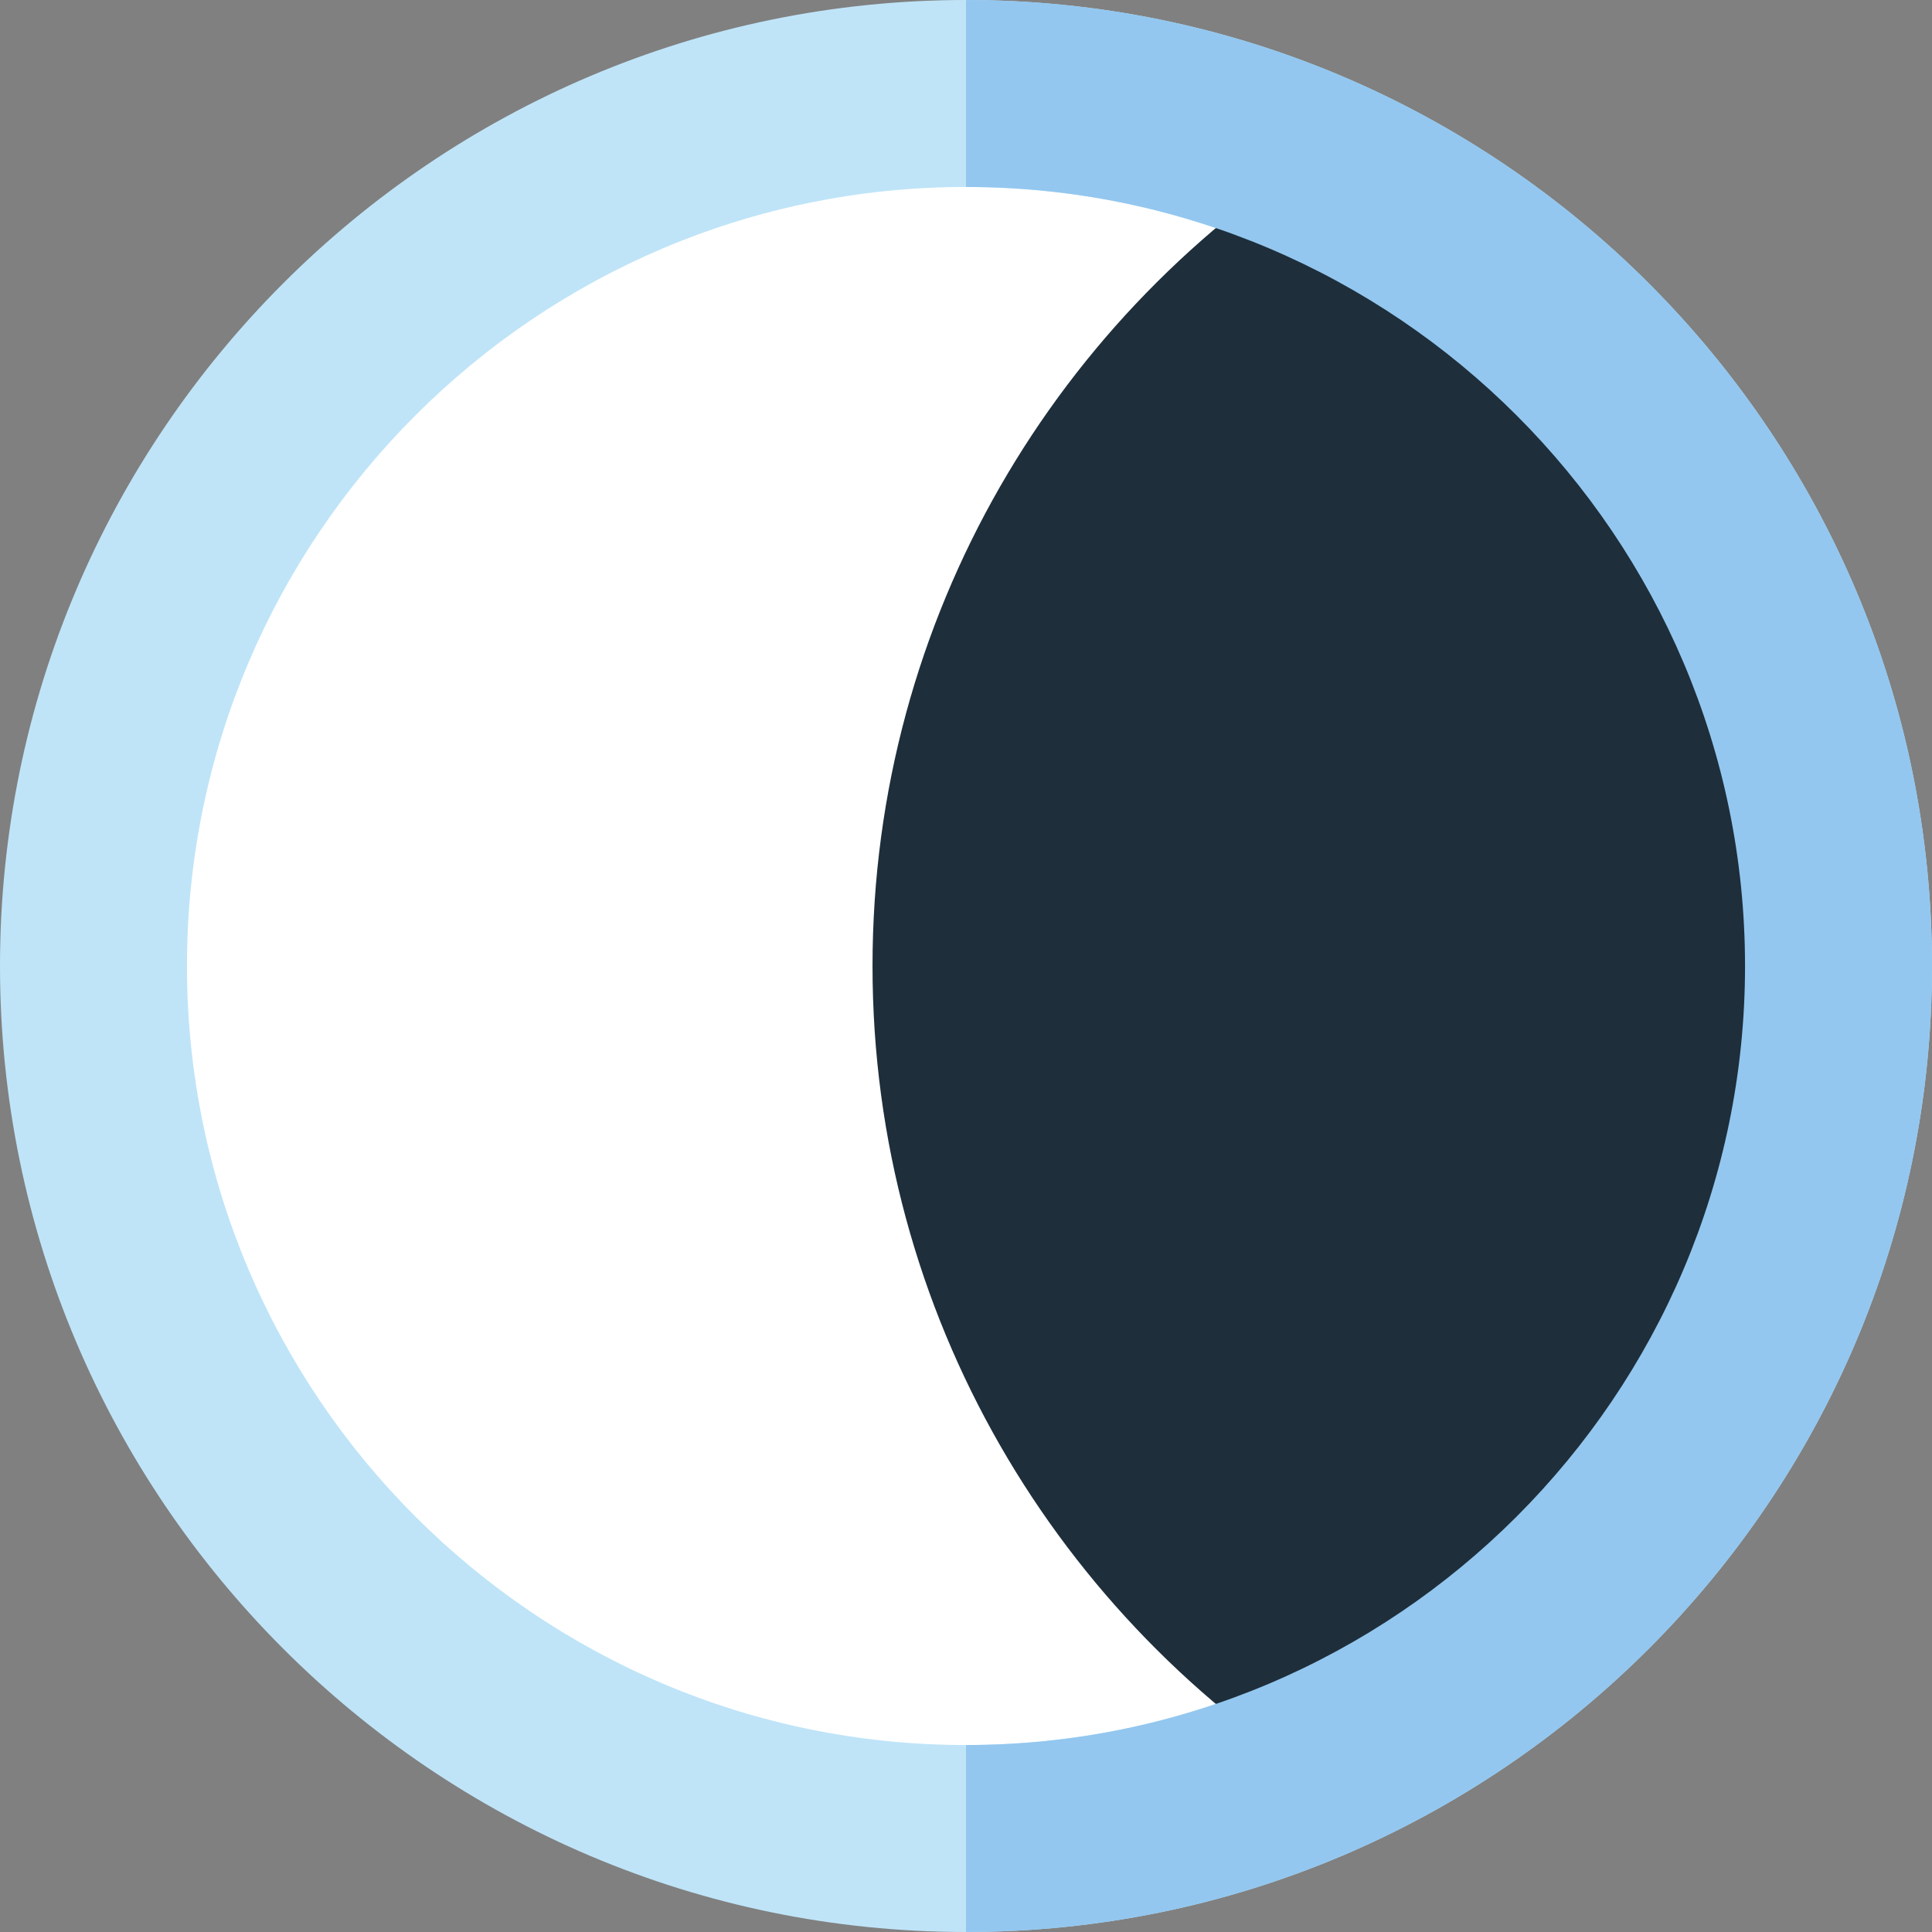
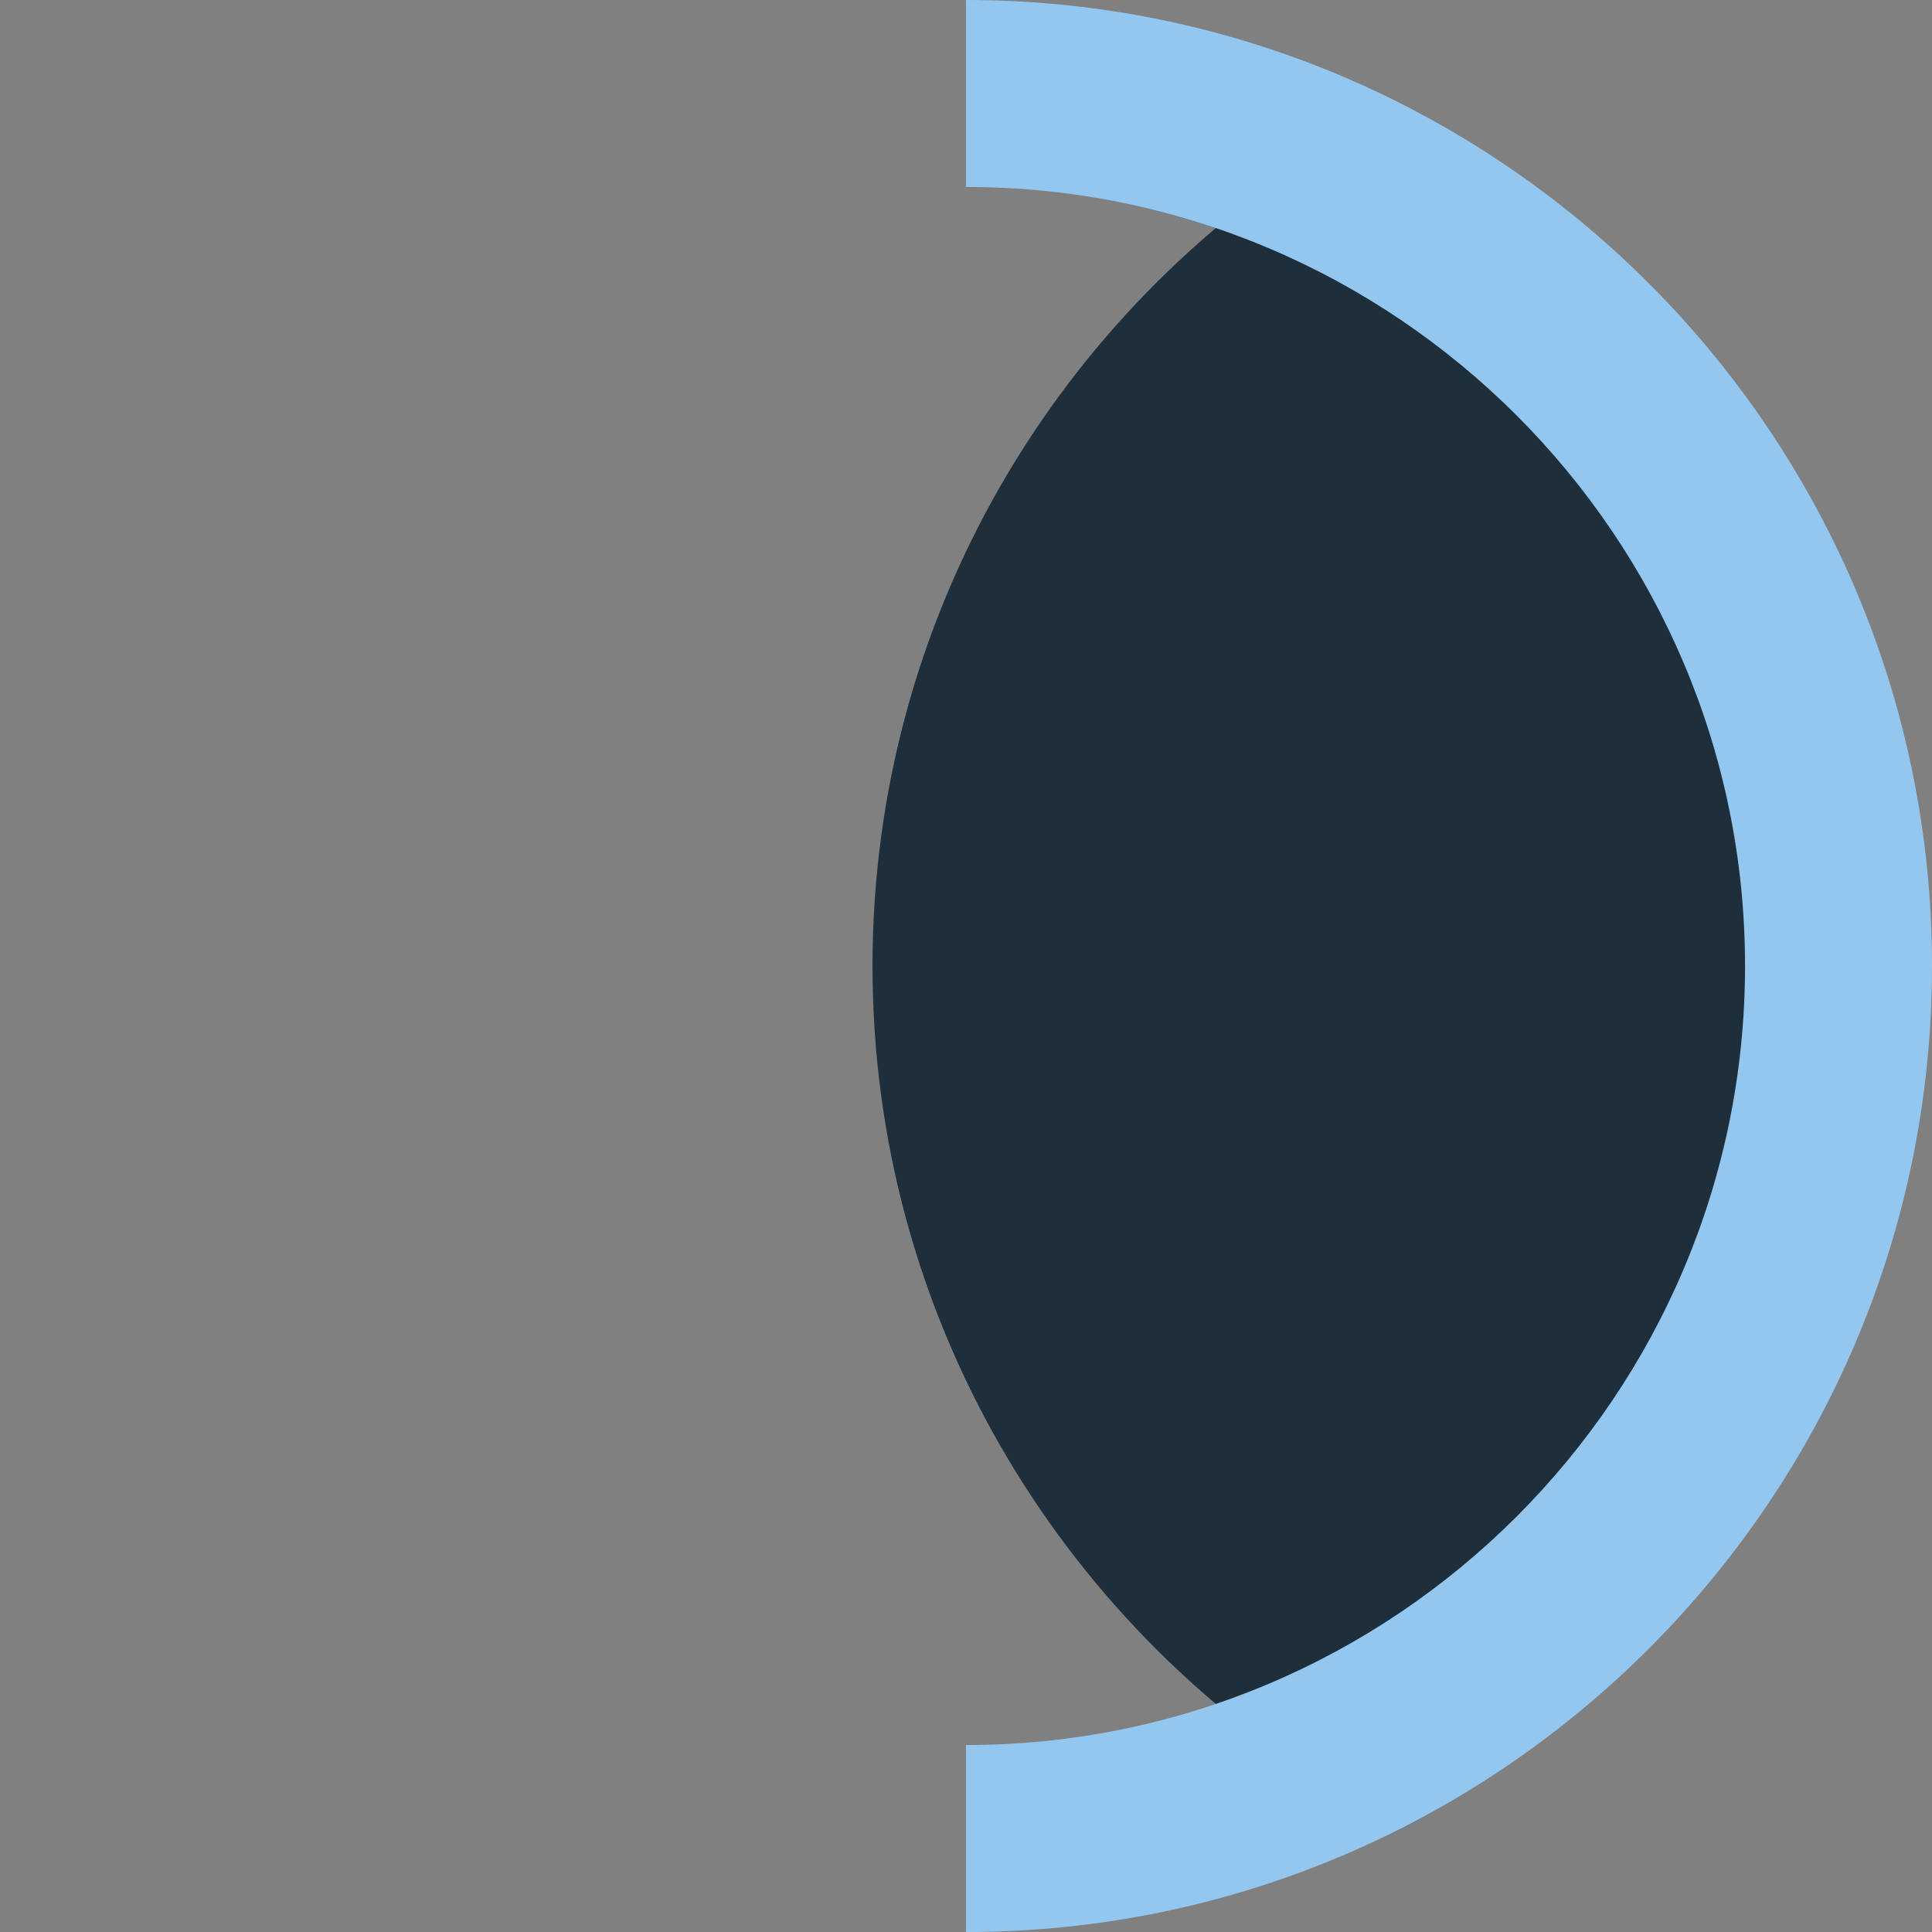
<svg xmlns="http://www.w3.org/2000/svg" height="800px" width="800px" version="1.1" id="Layer_1" viewBox="0 0 512 512" xml:space="preserve">
  <rect x="0" y="0" width="512" height="512" fill="#808080" stroke="none" />
-   <circle style="fill:#FFFFFF;" cx="256" cy="256" r="231.226" />
-   <path style="fill:#BFE4F8;" d="M256,512C114.842,512,0,397.16,0,256S114.842,0,256,0s256,114.84,256,256S397.158,512,256,512z   M256,49.548C142.163,49.548,49.548,142.163,49.548,256S142.163,462.452,256,462.452S462.452,369.837,462.452,256  S369.837,49.548,256,49.548z" />
  <path style="fill:#1E2E3B;" d="M495.484,256c0-97.164-58.166-180.994-141.505-218.51C280.417,82.515,231.226,163.617,231.226,256  s49.192,173.485,122.753,218.51C437.317,436.994,495.484,353.164,495.484,256z" />
  <path style="fill:#93C7EF;" d="M256,0v49.548c113.837,0,206.452,92.614,206.452,206.452S369.837,462.452,256,462.452V512  c141.158,0,256-114.84,256-256S397.158,0,256,0z" />
</svg>